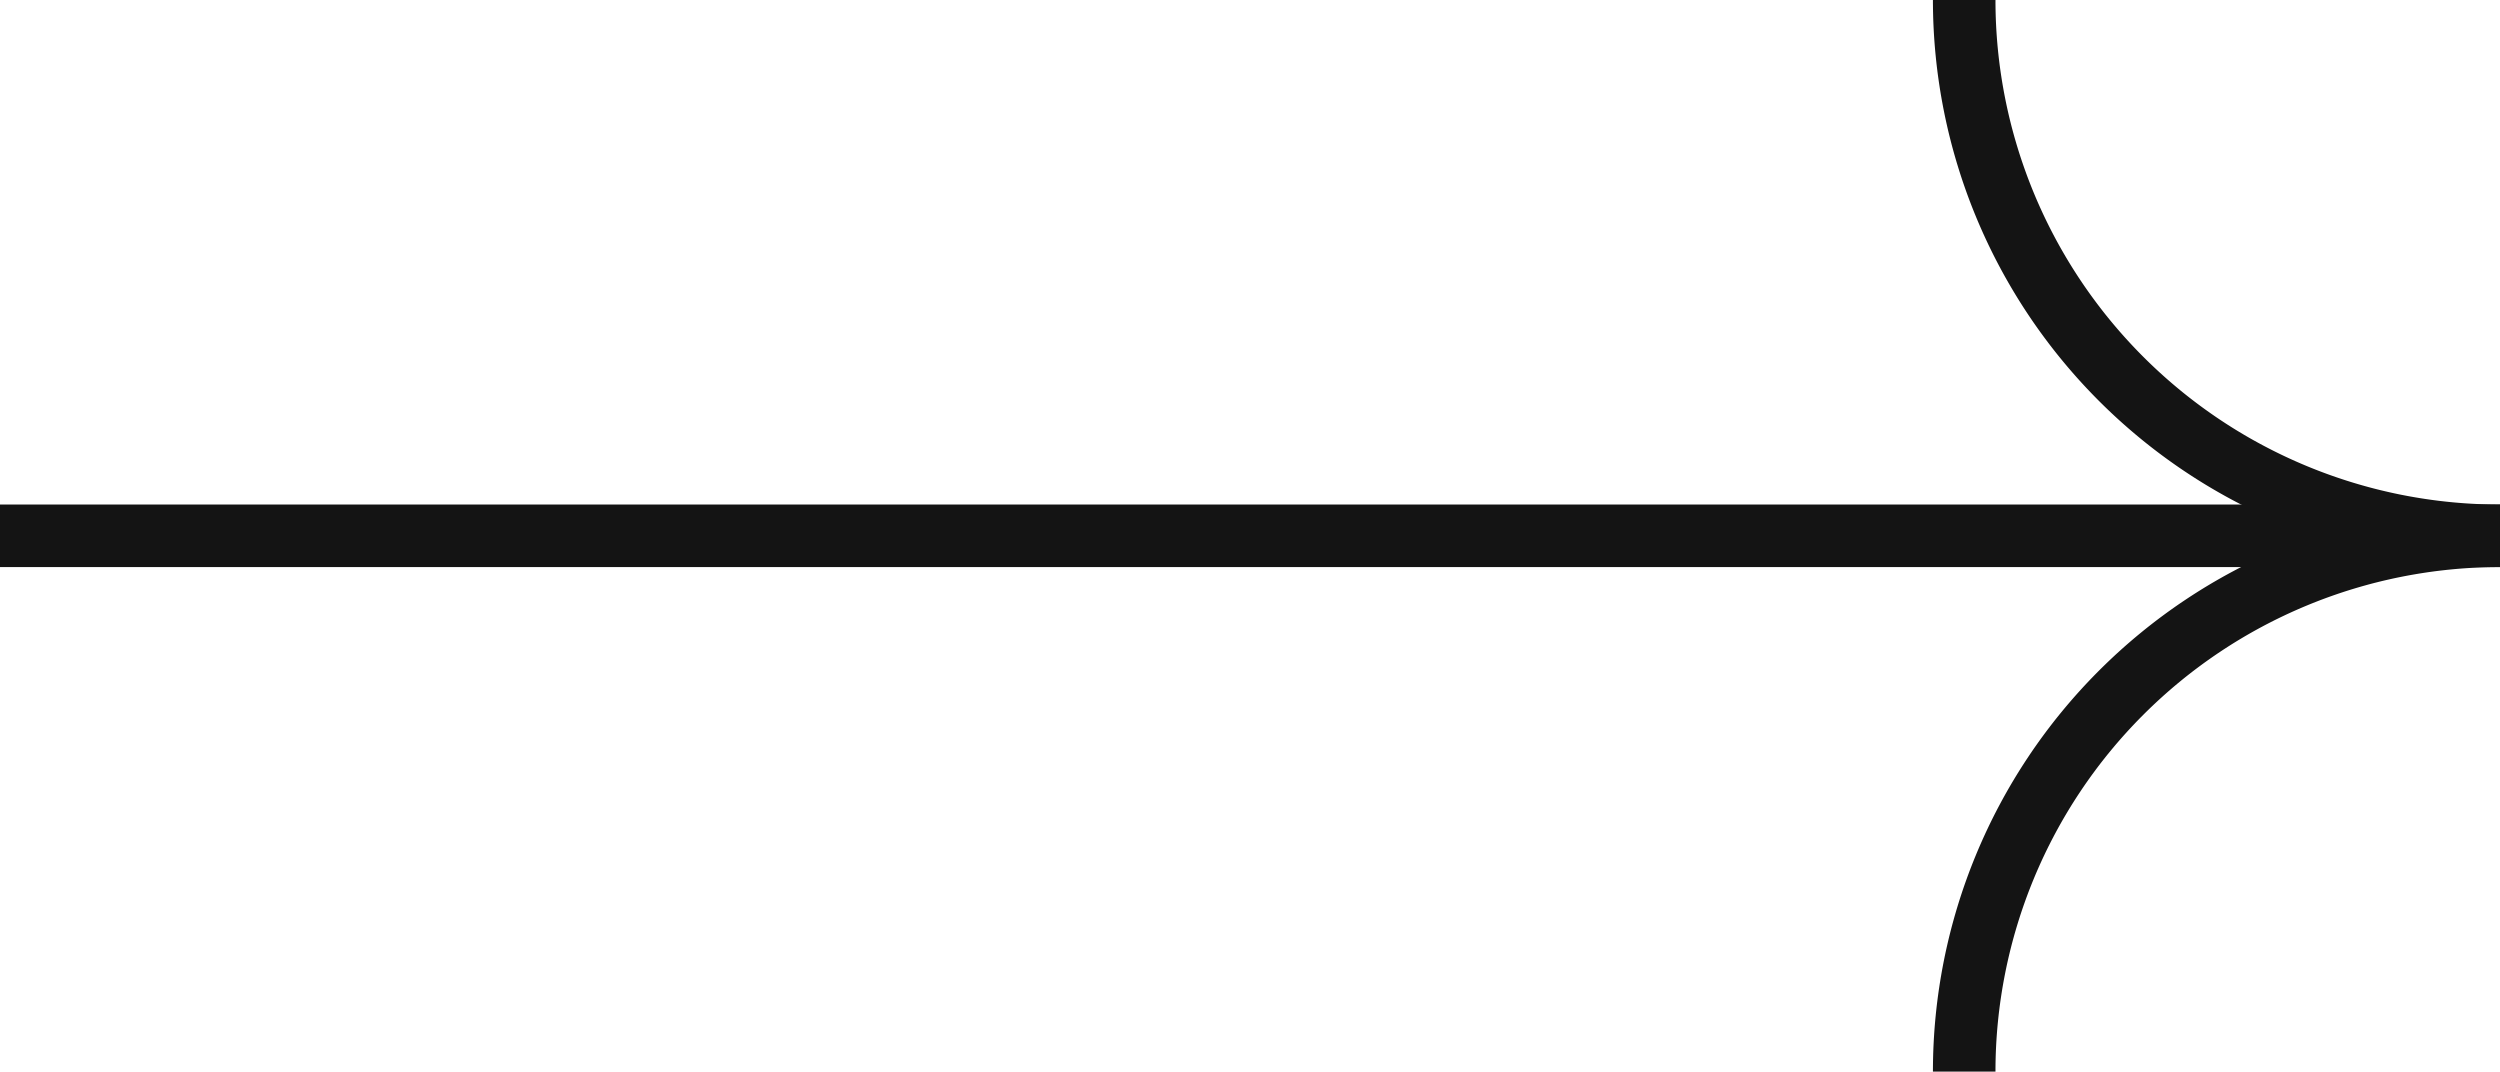
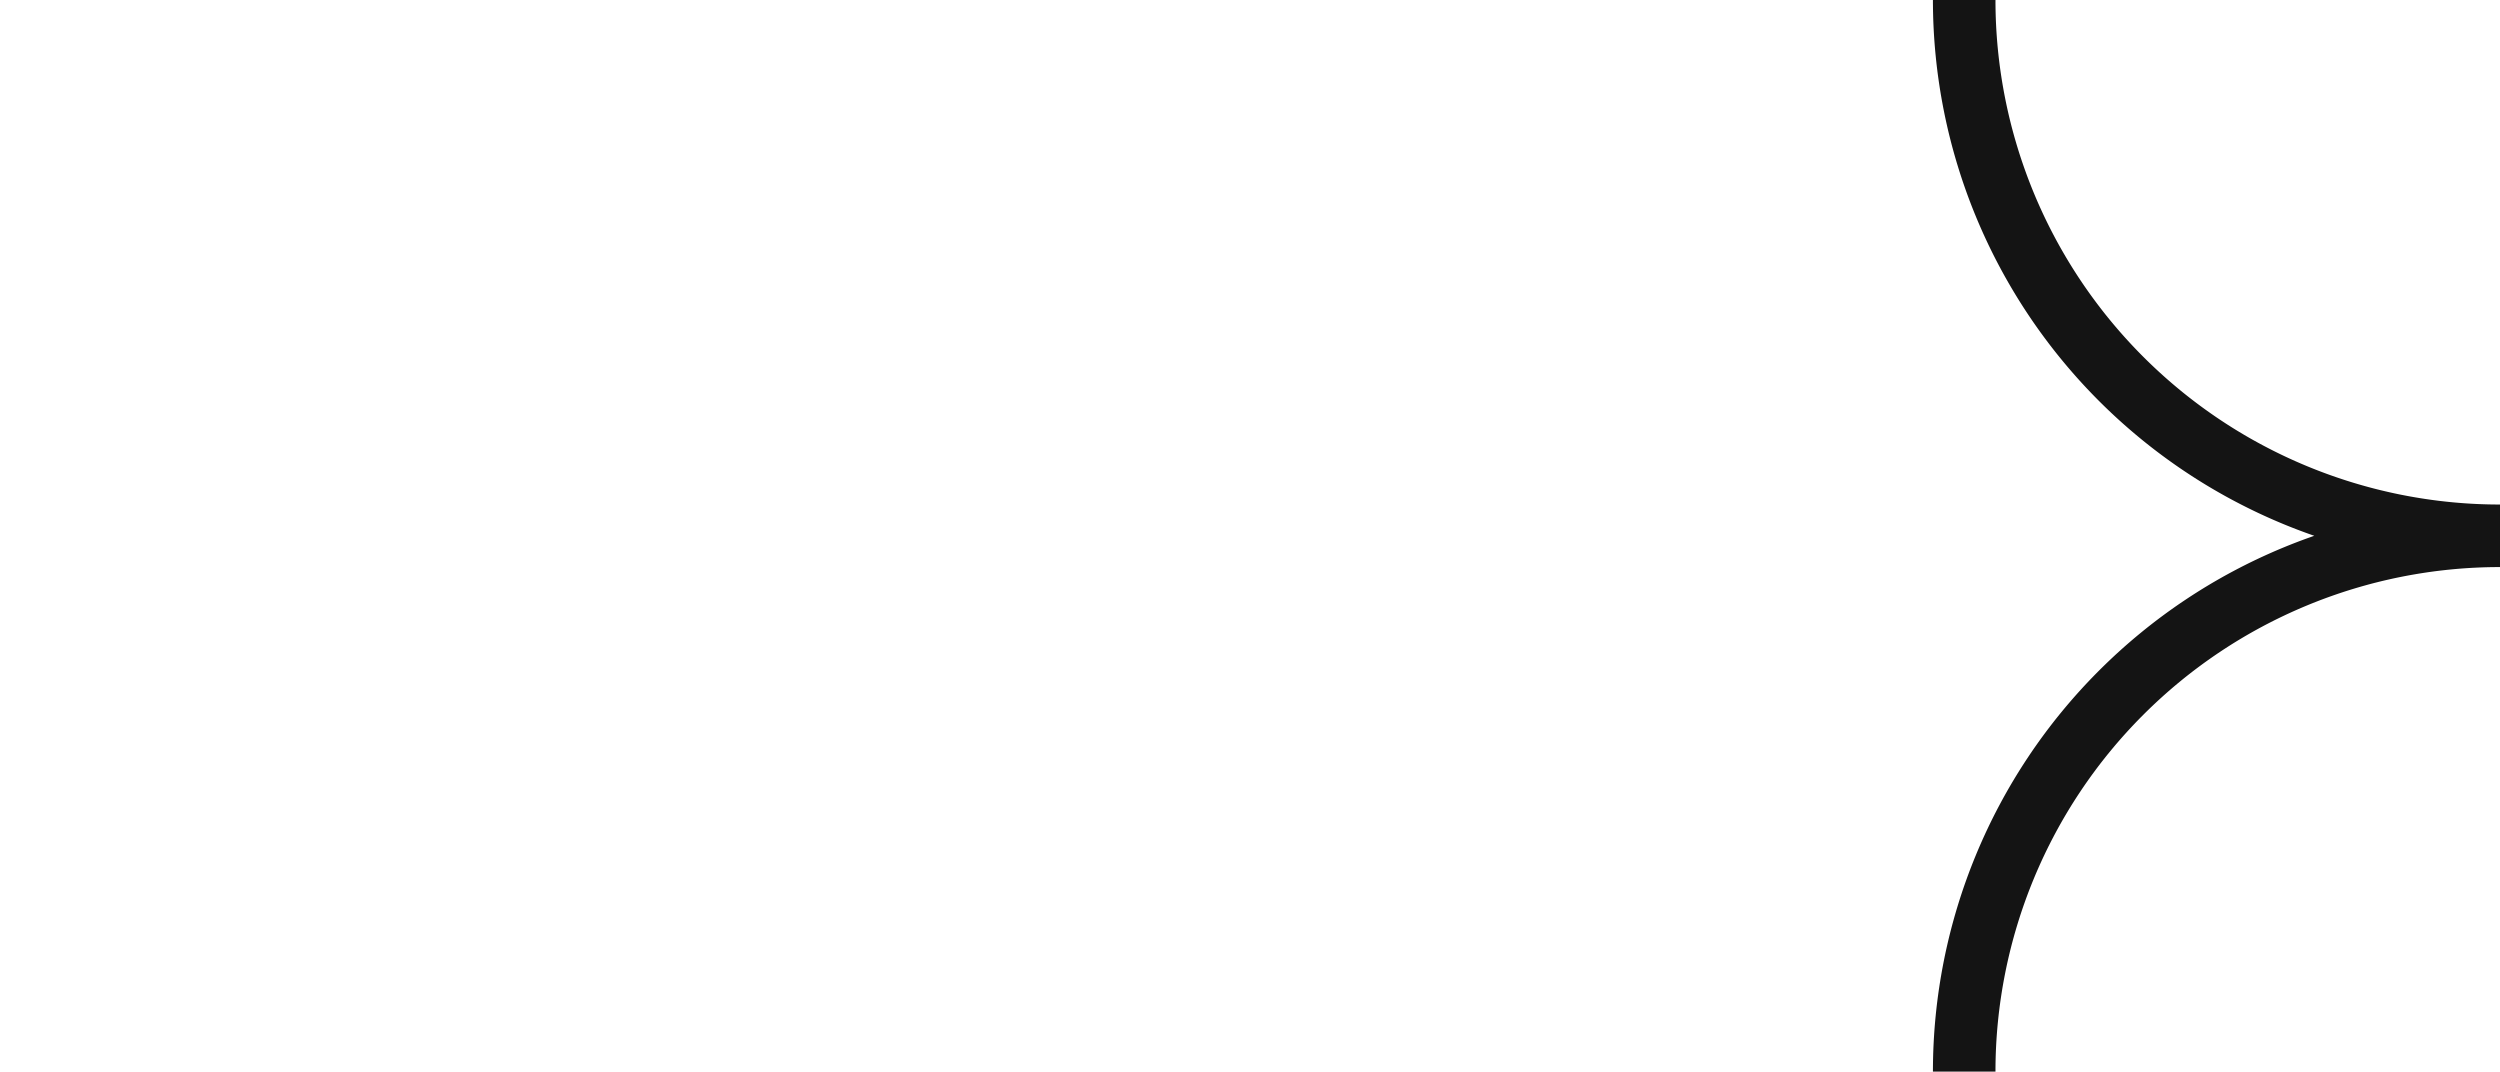
<svg xmlns="http://www.w3.org/2000/svg" width="119.914" height="51.4" viewBox="0 0 119.914 51.4">
  <g transform="translate(-253.049 -464.038)">
    <path d="M347.263,515.438a25.7,25.7,0,0,1,25.7-25.7,25.7,25.7,0,0,1-25.7-25.7" fill="none" stroke="#141414" stroke-miterlimit="10" stroke-width="3" />
-     <line x1="119.914" transform="translate(253.049 489.738)" fill="none" stroke="#141414" stroke-miterlimit="10" stroke-width="3" />
  </g>
</svg>